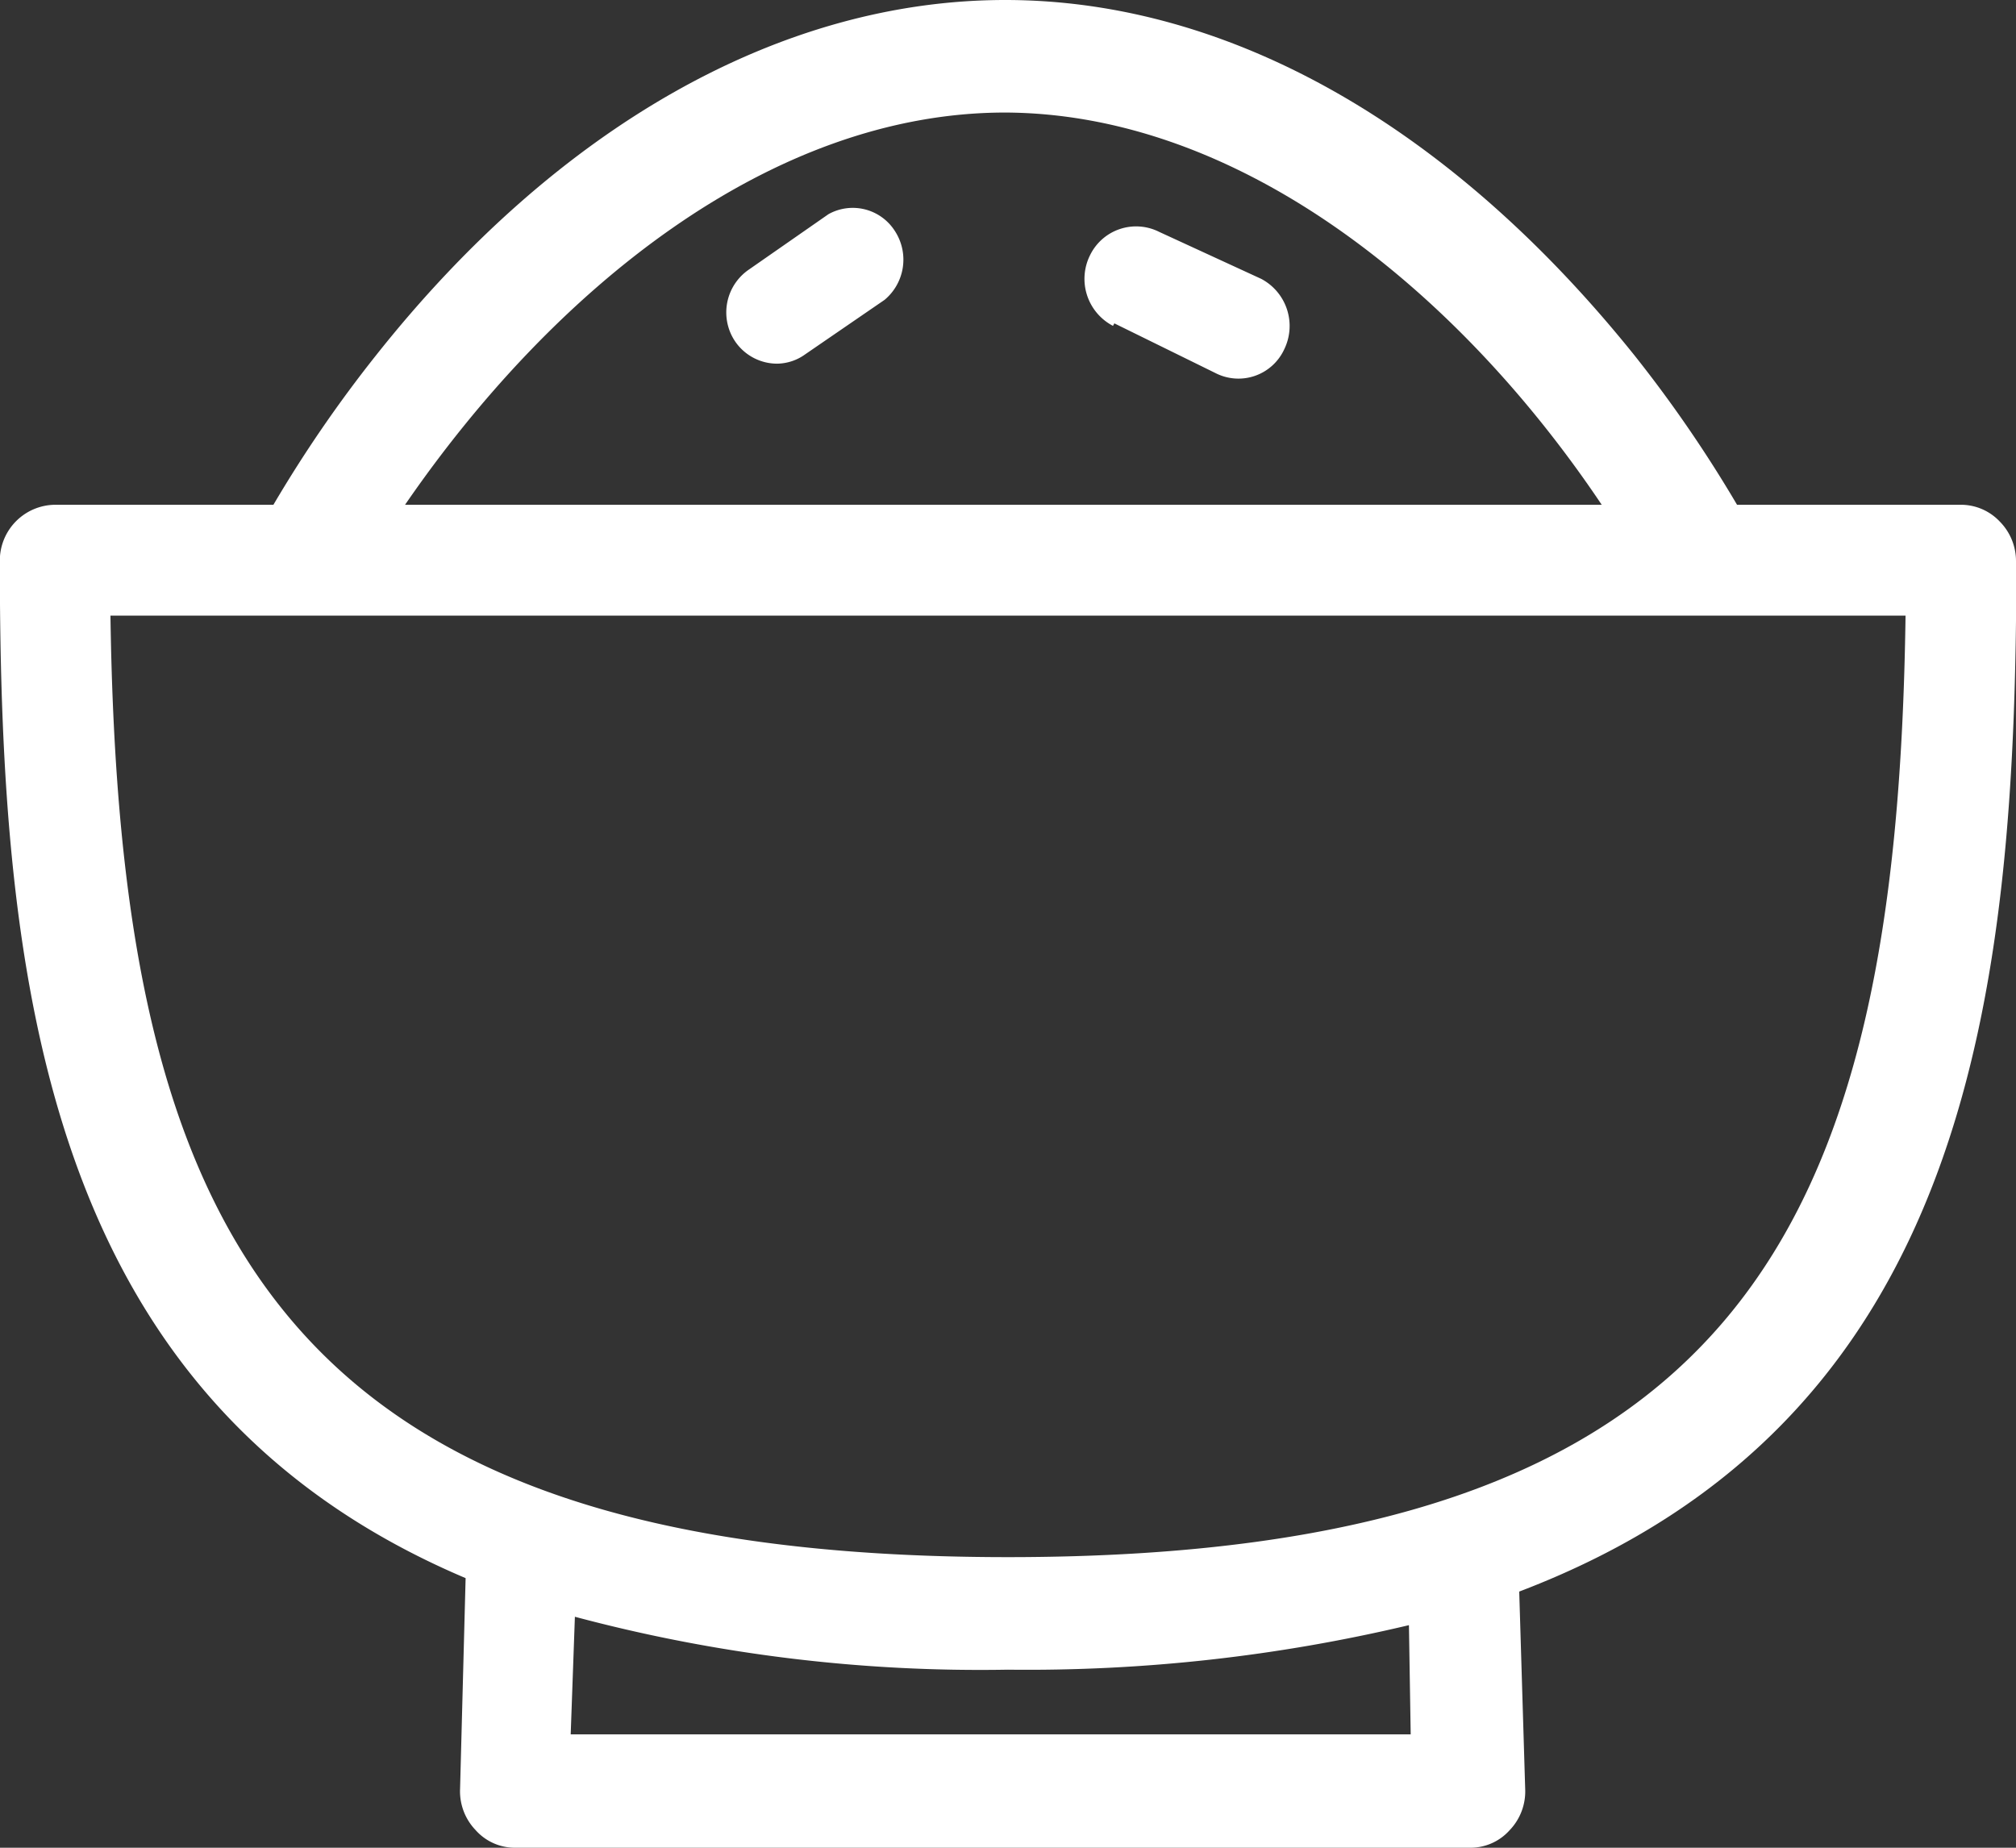
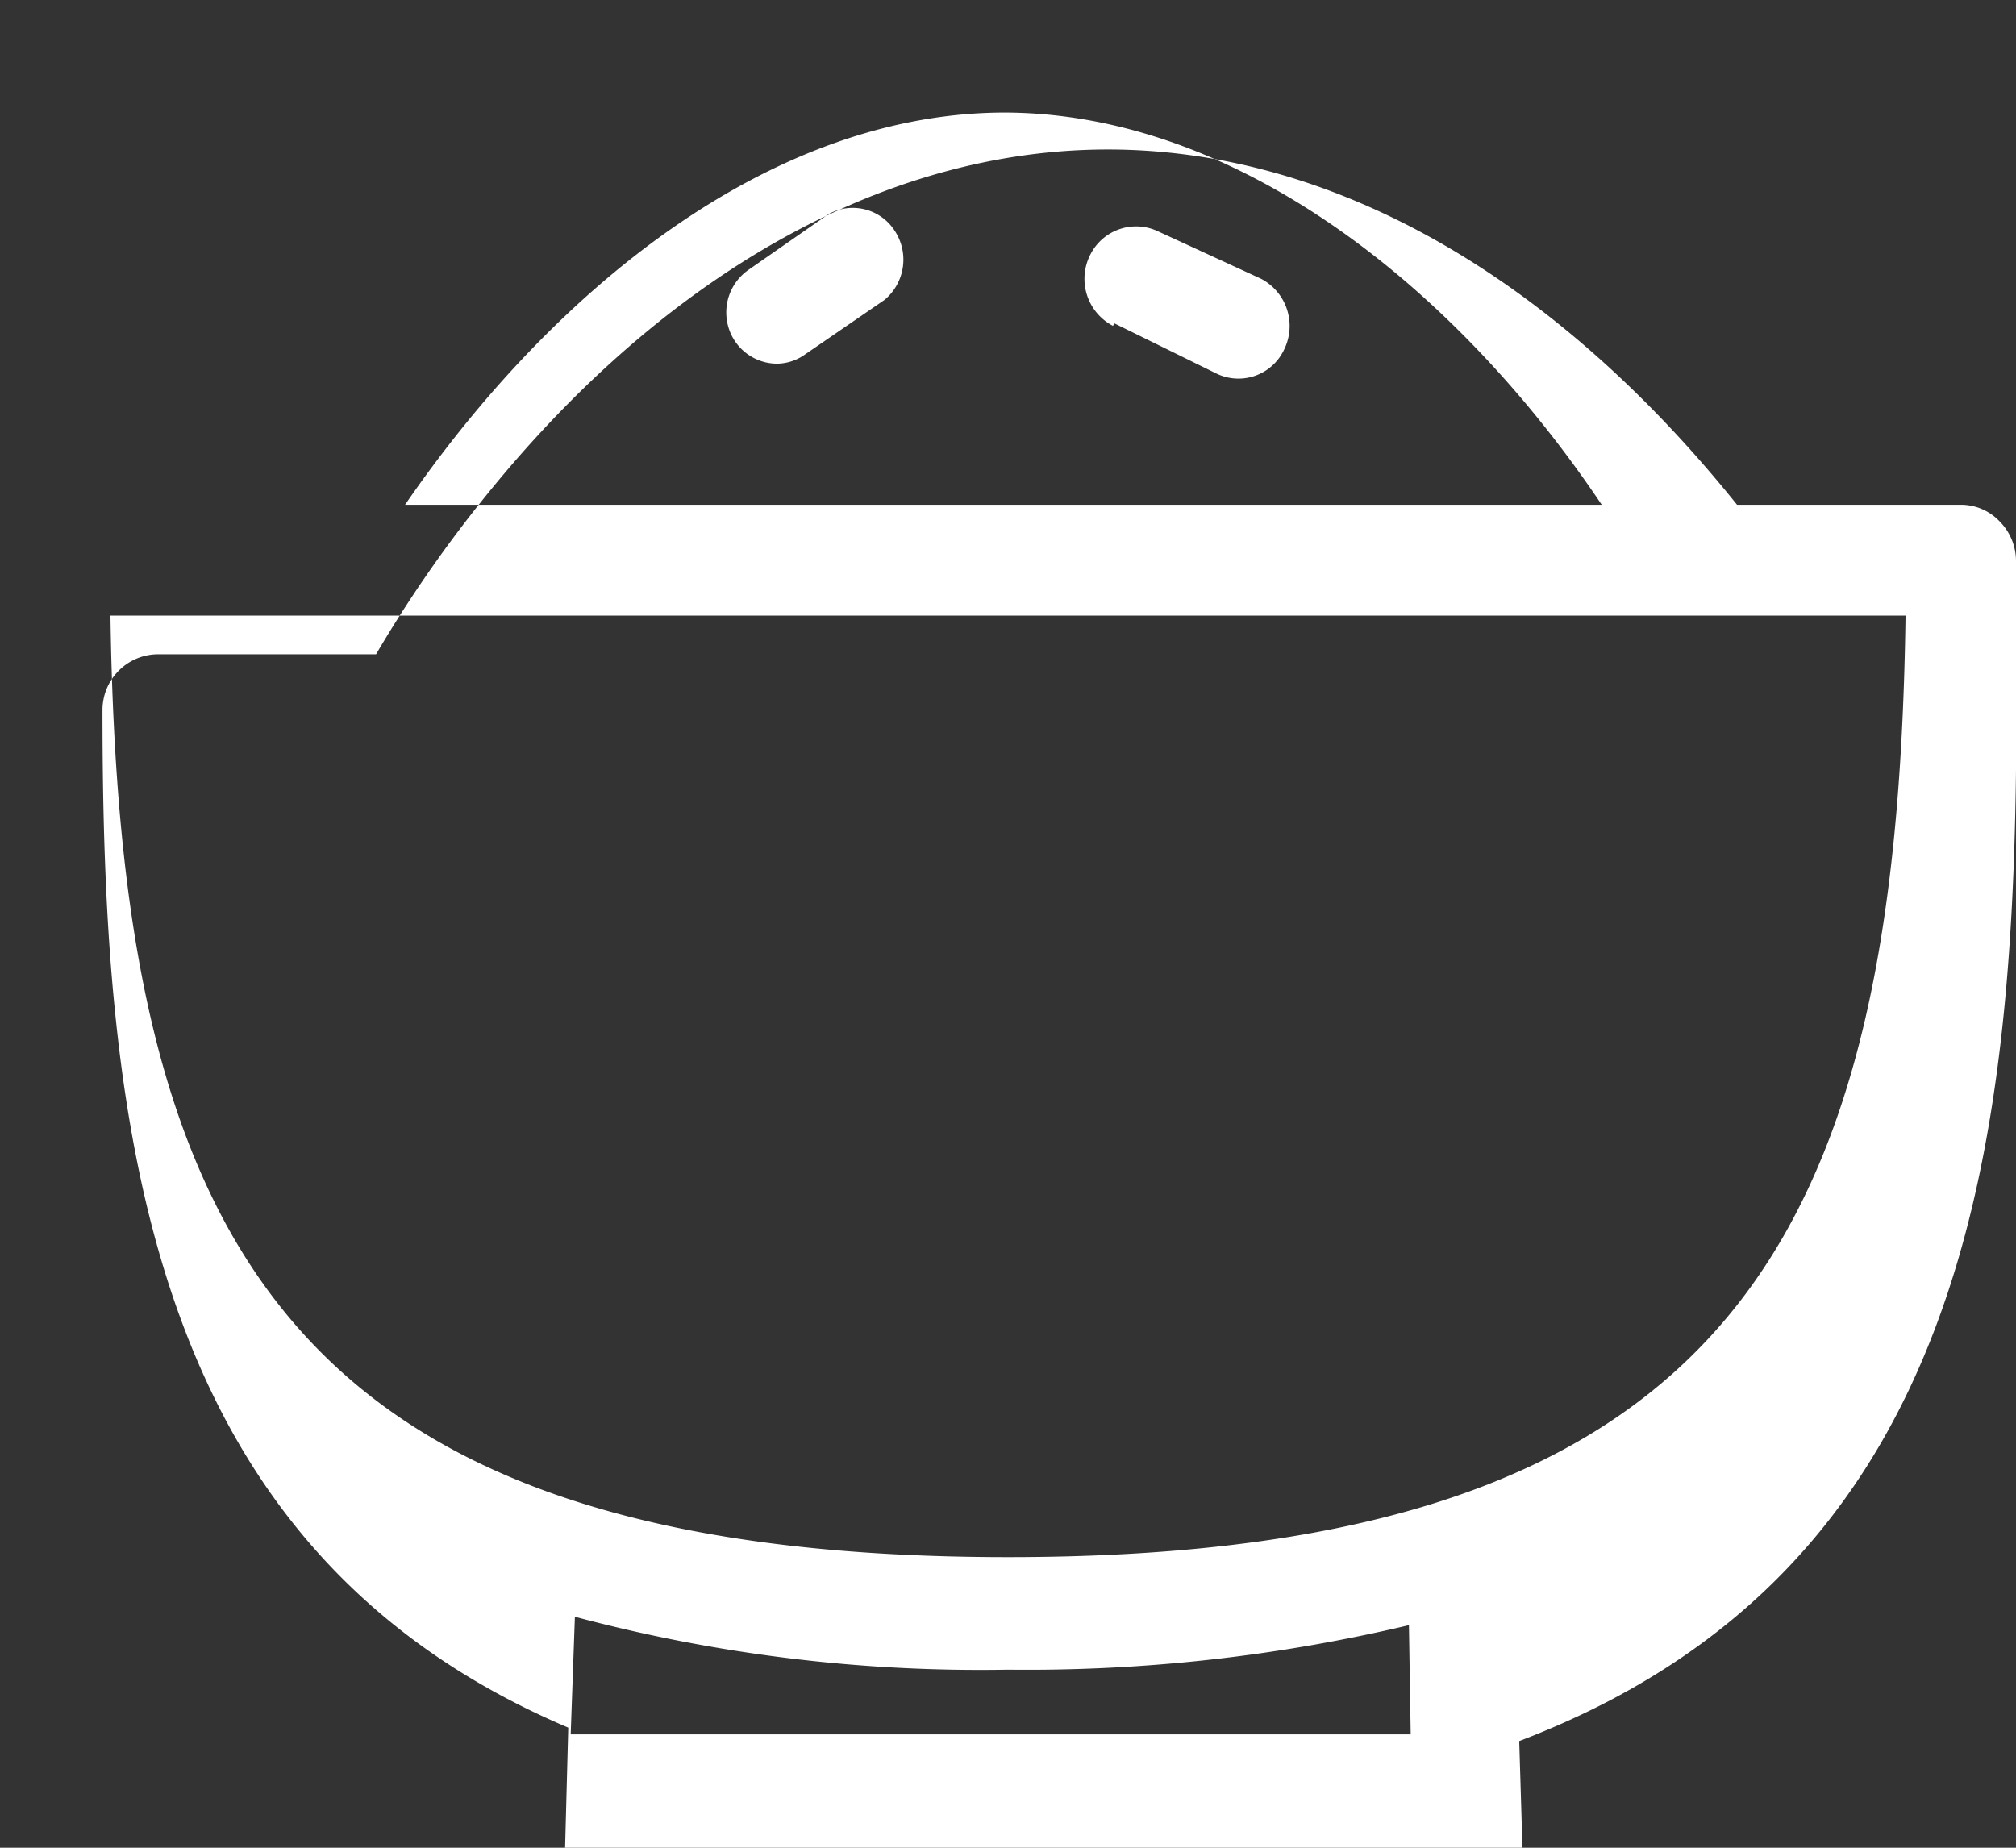
<svg xmlns="http://www.w3.org/2000/svg" width="24" height="22" viewBox="0 0 24 22">
  <rect x="0" y="0" width="24" height="22" fill="#333333" stroke="none" />
  <defs>
    <style>
      .cls-1 {
        fill: #fff;
        fill-rule: evenodd;
      }
    </style>
  </defs>
-   <path id="形状_702" data-name="形状 702" class="cls-1" d="M279,2221.68a0.669,0.669,0,0,0-.193-0.47,0.636,0.636,0,0,0-.465-0.2h-2.663a15.444,15.444,0,0,0-1.222-1.78c-2.191-2.73-4.827-4.23-7.49-4.23s-5.326,1.5-7.49,4.23a15.444,15.444,0,0,0-1.222,1.78h-2.6a0.664,0.664,0,0,0-.657.67c0,5.05.548,9.99,5.545,12.11l-0.066,2.51a0.667,0.667,0,0,0,.185.49,0.624,0.624,0,0,0,.473.21H272.5a0.624,0.624,0,0,0,.473-0.21,0.666,0.666,0,0,0,.184-0.49l-0.071-2.35c5.359-2.04,5.918-7.1,5.918-12.27h0Zm-12.055-5.34c2.806,0,5.414,2.12,7.123,4.67H259.822c1.753-2.55,4.34-4.67,7.145-4.67h-0.022Zm4.849,19.31h-10l0.05-1.4a18.7,18.7,0,0,0,5.156.63,19.672,19.672,0,0,0,4.773-.53ZM267,2233.54c-8.718,0-10.581-3.92-10.685-11.21h21.37c-0.1,7.29-1.967,11.21-10.685,11.21h0Zm1.266-14.69,1.2,0.59a0.6,0.6,0,0,0,.822-0.28,0.634,0.634,0,0,0-.274-0.84l-1.216-.56a0.61,0.61,0,0,0-.822.28,0.631,0.631,0,0,0,.274.84Zm-4.017.48a0.581,0.581,0,0,0,.335-0.11l0.947-.65a0.624,0.624,0,0,0,.122-0.82,0.594,0.594,0,0,0-.79-0.2l-0.948.66a0.618,0.618,0,0,0-.242.69,0.605,0.605,0,0,0,.582.43h-0.006Zm0,0" transform="translate(-255 -2215)" />
+   <path id="形状_702" data-name="形状 702" class="cls-1" d="M279,2221.68a0.669,0.669,0,0,0-.193-0.47,0.636,0.636,0,0,0-.465-0.2h-2.663c-2.191-2.73-4.827-4.23-7.49-4.23s-5.326,1.5-7.49,4.23a15.444,15.444,0,0,0-1.222,1.78h-2.6a0.664,0.664,0,0,0-.657.67c0,5.05.548,9.99,5.545,12.11l-0.066,2.51a0.667,0.667,0,0,0,.185.49,0.624,0.624,0,0,0,.473.21H272.5a0.624,0.624,0,0,0,.473-0.21,0.666,0.666,0,0,0,.184-0.49l-0.071-2.35c5.359-2.04,5.918-7.1,5.918-12.27h0Zm-12.055-5.34c2.806,0,5.414,2.12,7.123,4.67H259.822c1.753-2.55,4.34-4.67,7.145-4.67h-0.022Zm4.849,19.31h-10l0.05-1.4a18.7,18.7,0,0,0,5.156.63,19.672,19.672,0,0,0,4.773-.53ZM267,2233.54c-8.718,0-10.581-3.92-10.685-11.21h21.37c-0.1,7.29-1.967,11.21-10.685,11.21h0Zm1.266-14.69,1.2,0.59a0.6,0.6,0,0,0,.822-0.28,0.634,0.634,0,0,0-.274-0.84l-1.216-.56a0.61,0.61,0,0,0-.822.28,0.631,0.631,0,0,0,.274.84Zm-4.017.48a0.581,0.581,0,0,0,.335-0.11l0.947-.65a0.624,0.624,0,0,0,.122-0.82,0.594,0.594,0,0,0-.79-0.2l-0.948.66a0.618,0.618,0,0,0-.242.69,0.605,0.605,0,0,0,.582.43h-0.006Zm0,0" transform="translate(-255 -2215)" />
</svg>